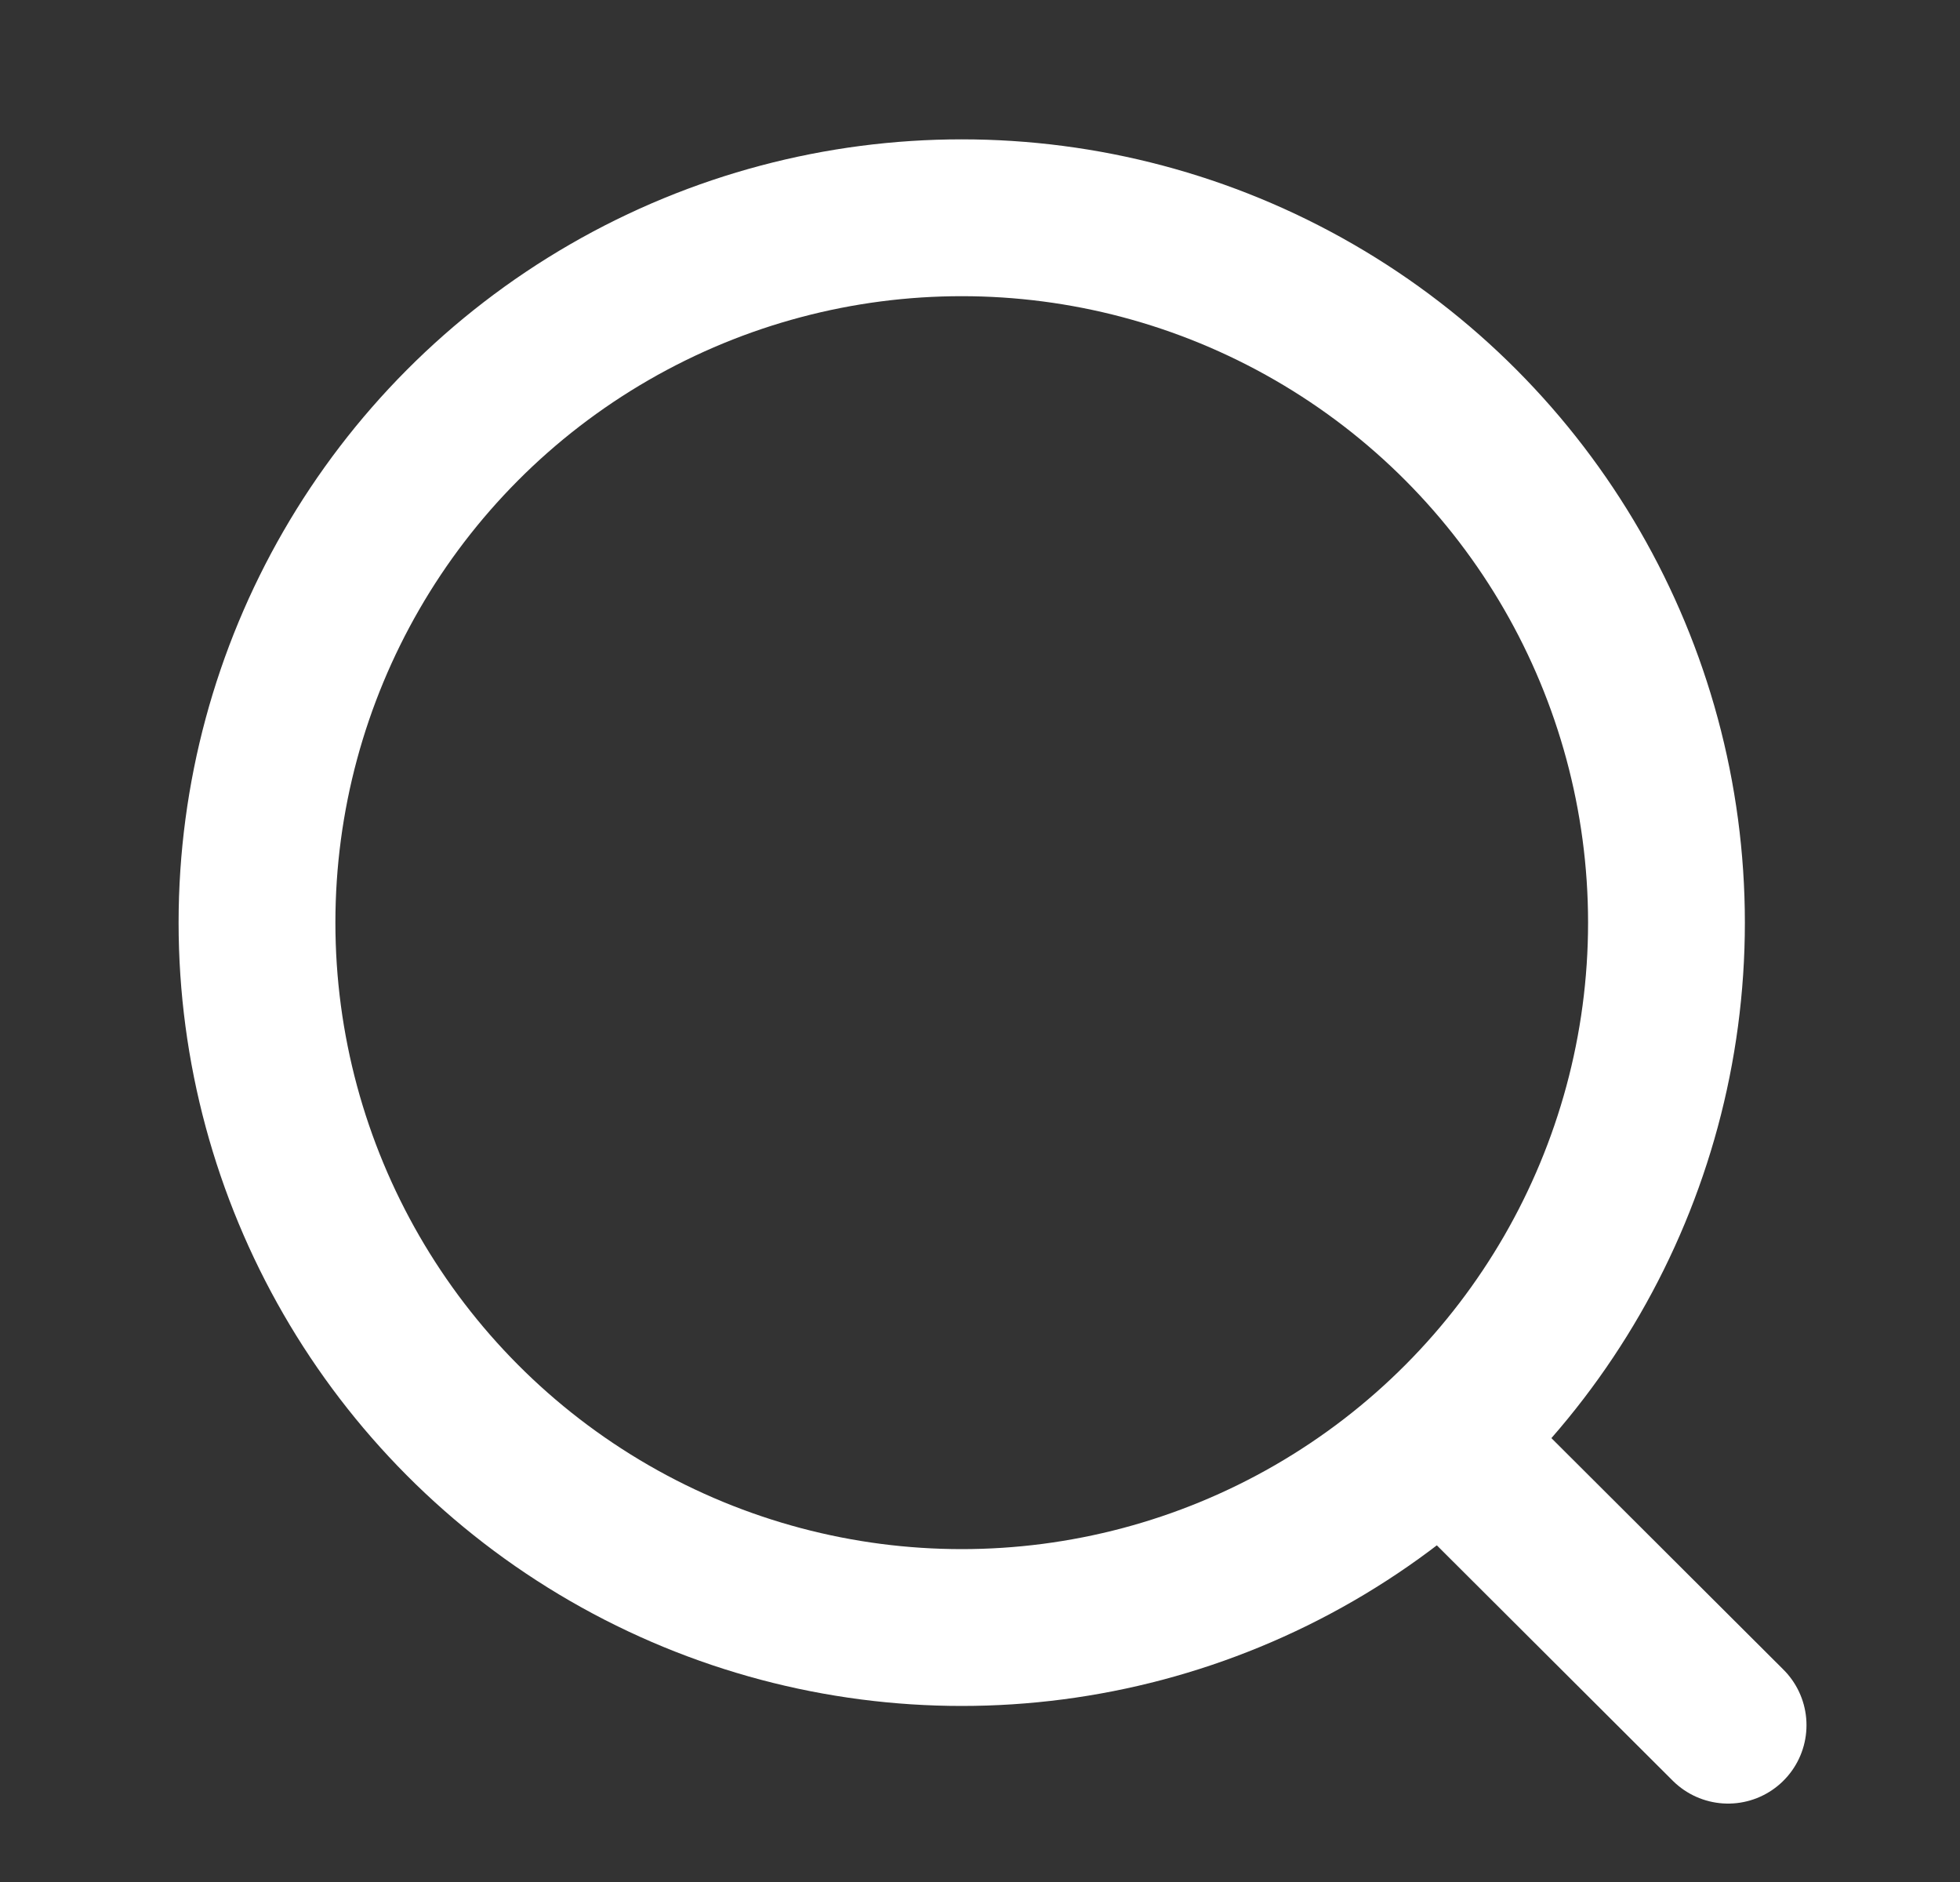
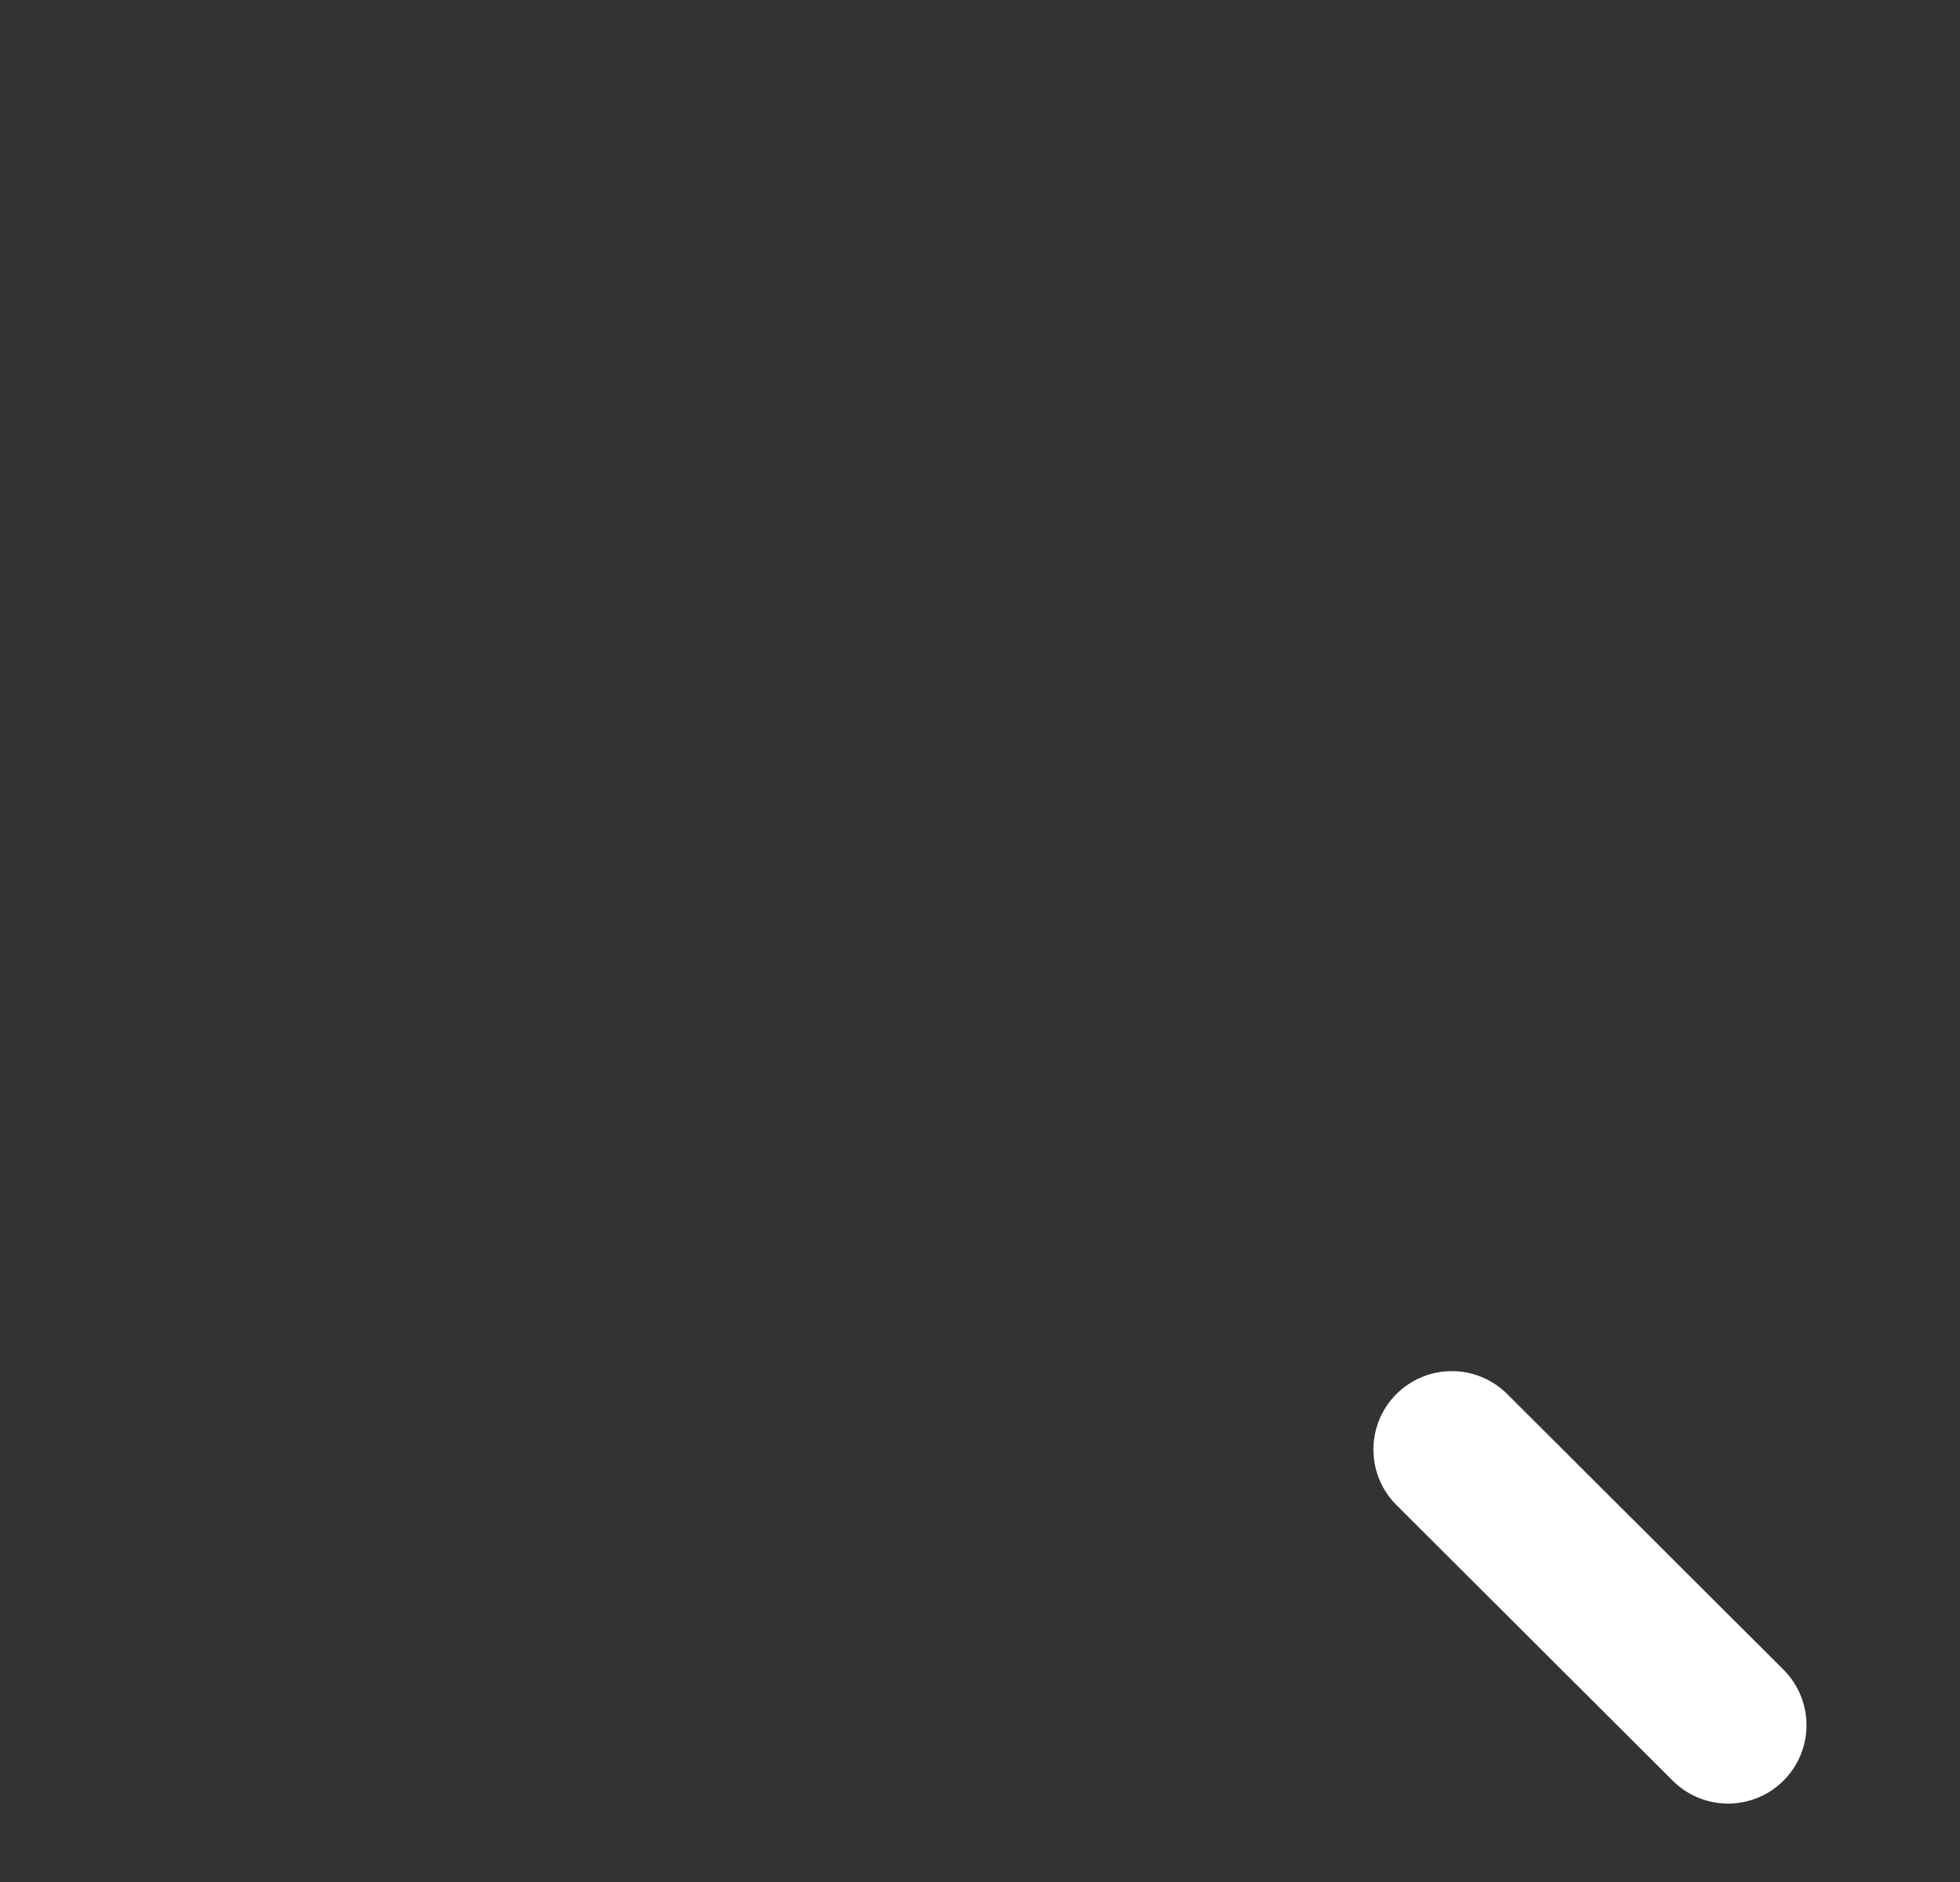
<svg xmlns="http://www.w3.org/2000/svg" width="25" height="24" viewBox="0 0 25 24" fill="none">
  <rect x="0" y="0" width="25" height="24" fill="#333333" stroke="none" />
-   <circle cx="12.267" cy="11.766" r="8.989" stroke="white" stroke-width="2" stroke-linecap="round" stroke-linejoin="round" />
  <path d="M18.518 18.485L22.042 22" stroke="white" stroke-width="2" stroke-linecap="round" stroke-linejoin="round" />
</svg>